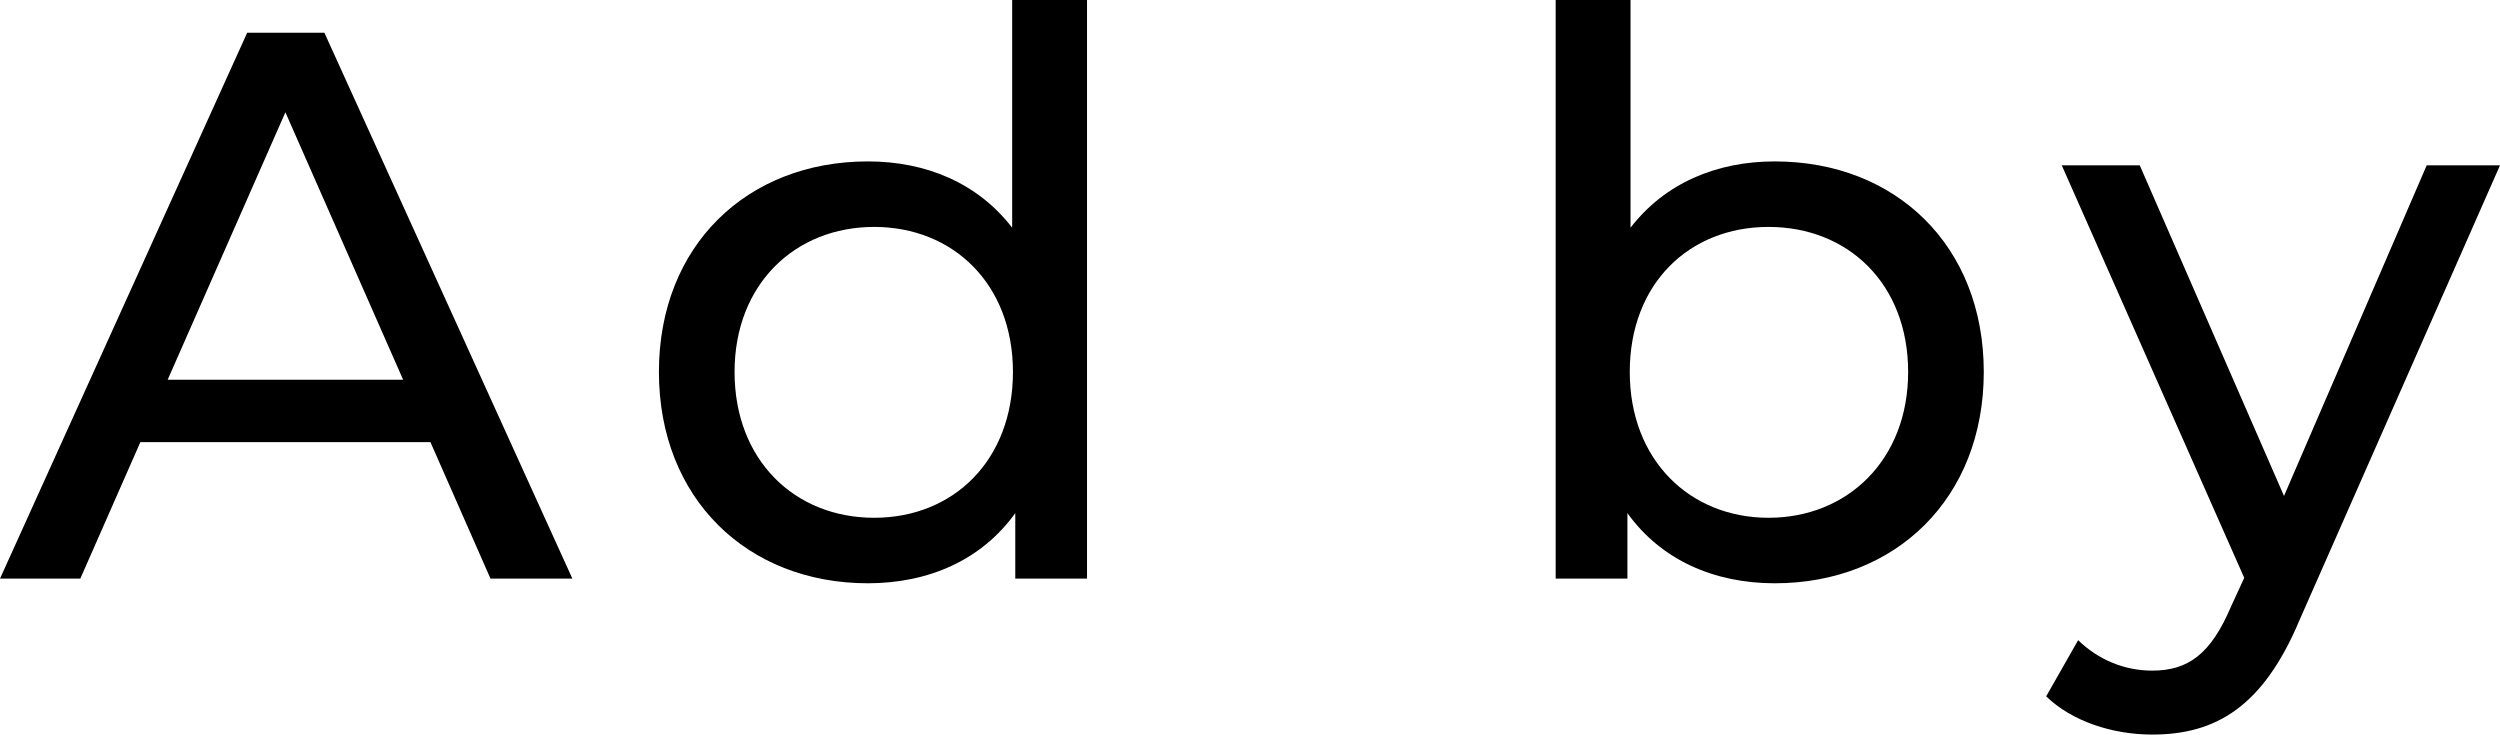
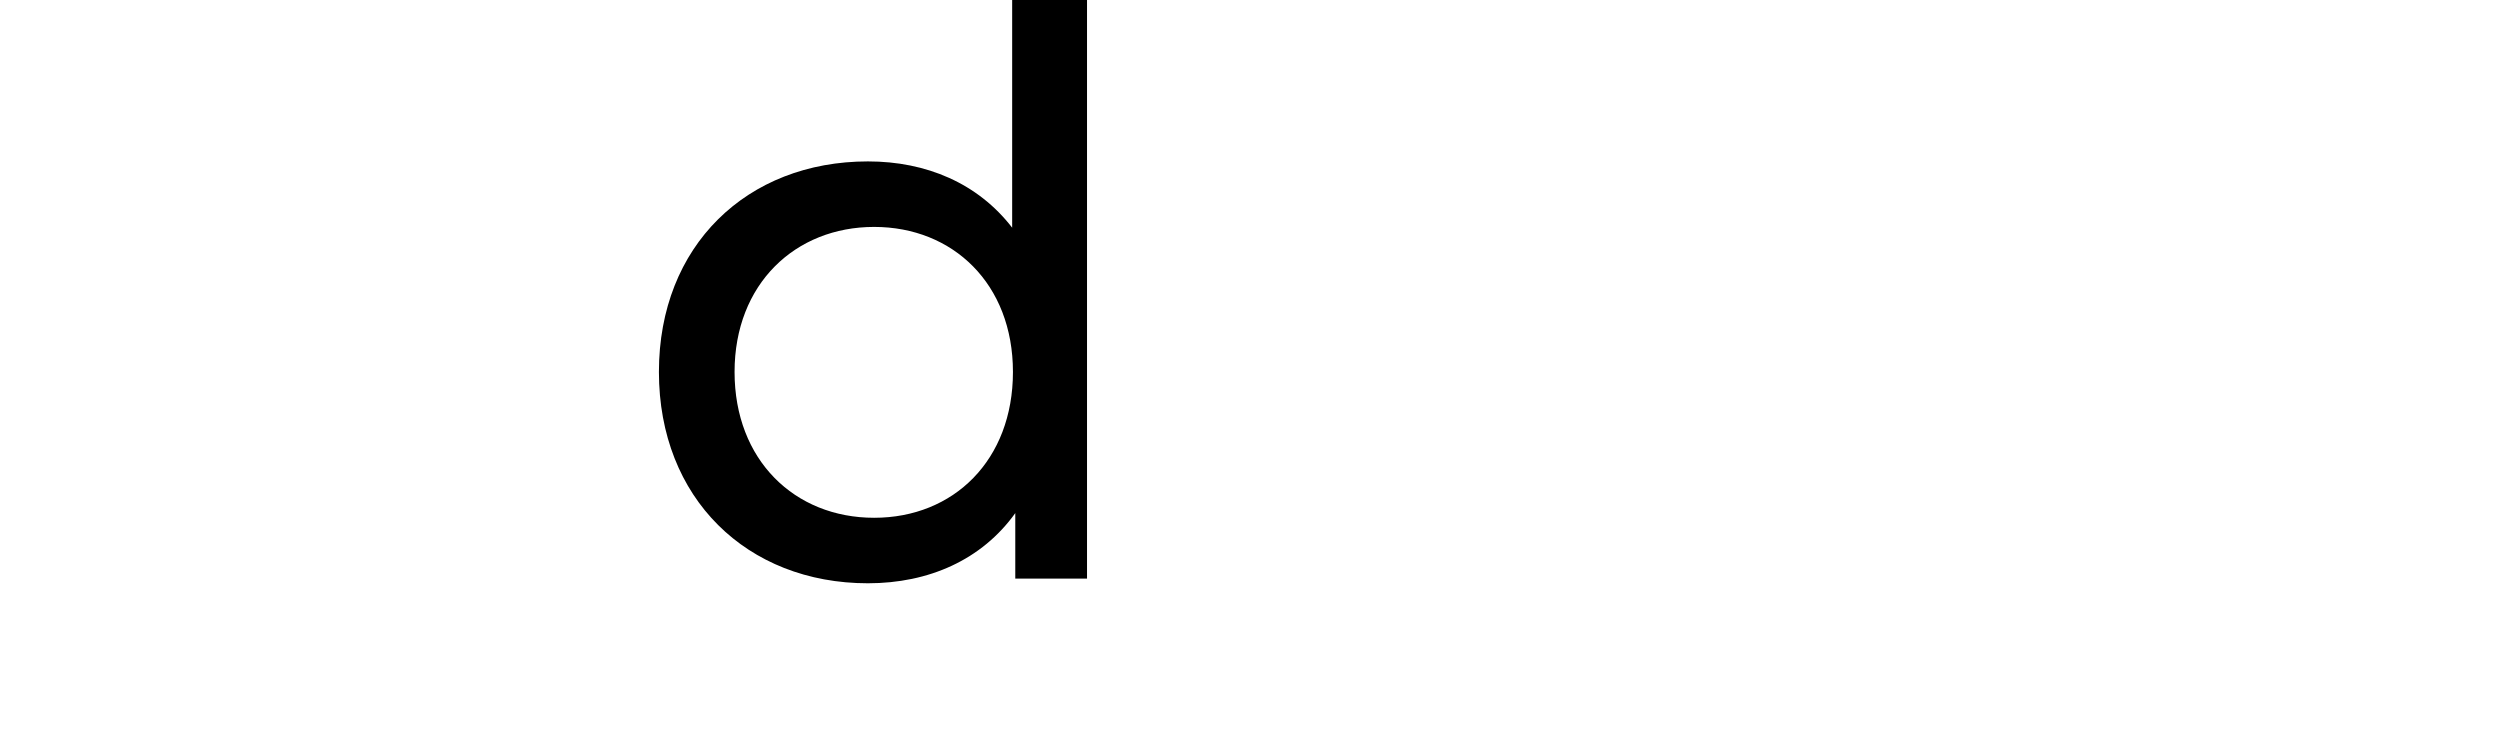
<svg xmlns="http://www.w3.org/2000/svg" id="Layer_2" data-name="Layer 2" viewBox="0 0 32.06 9.42">
  <g id="Layer_1-2" data-name="Layer 1">
    <g>
-       <path d="m5.52,5.67H1.8l-.77,1.75H0L3.17.42h.99l3.18,7h-1.05l-.77-1.75Zm-.35-.8l-1.51-3.43-1.51,3.43h3.02Z" />
      <path d="m13.94,0v7.42h-.92v-.84c-.43.6-1.11.9-1.89.9-1.55,0-2.68-1.09-2.68-2.71s1.13-2.7,2.68-2.7c.75,0,1.41.28,1.85.85V0h.96Zm-.95,4.77c0-1.13-.77-1.86-1.78-1.86s-1.79.73-1.79,1.86.77,1.87,1.79,1.87,1.78-.74,1.78-1.87Z" />
-       <path d="m25.44,4.77c0,1.62-1.13,2.71-2.68,2.71-.78,0-1.46-.3-1.89-.9v.84h-.92V0h.96v2.92c.44-.57,1.1-.85,1.85-.85,1.55,0,2.68,1.08,2.68,2.7Zm-.97,0c0-1.13-.77-1.86-1.79-1.86s-1.78.73-1.78,1.86.77,1.87,1.78,1.87,1.79-.74,1.79-1.87Z" />
-       <path d="m32.06,2.12l-2.57,5.83c-.47,1.12-1.08,1.47-1.89,1.47-.51,0-1.03-.17-1.36-.49l.41-.72c.26.25.59.39.95.39.46,0,.75-.21,1.01-.82l.17-.37-2.34-5.29h1l1.85,4.24,1.83-4.24h.94Z" />
    </g>
  </g>
</svg>